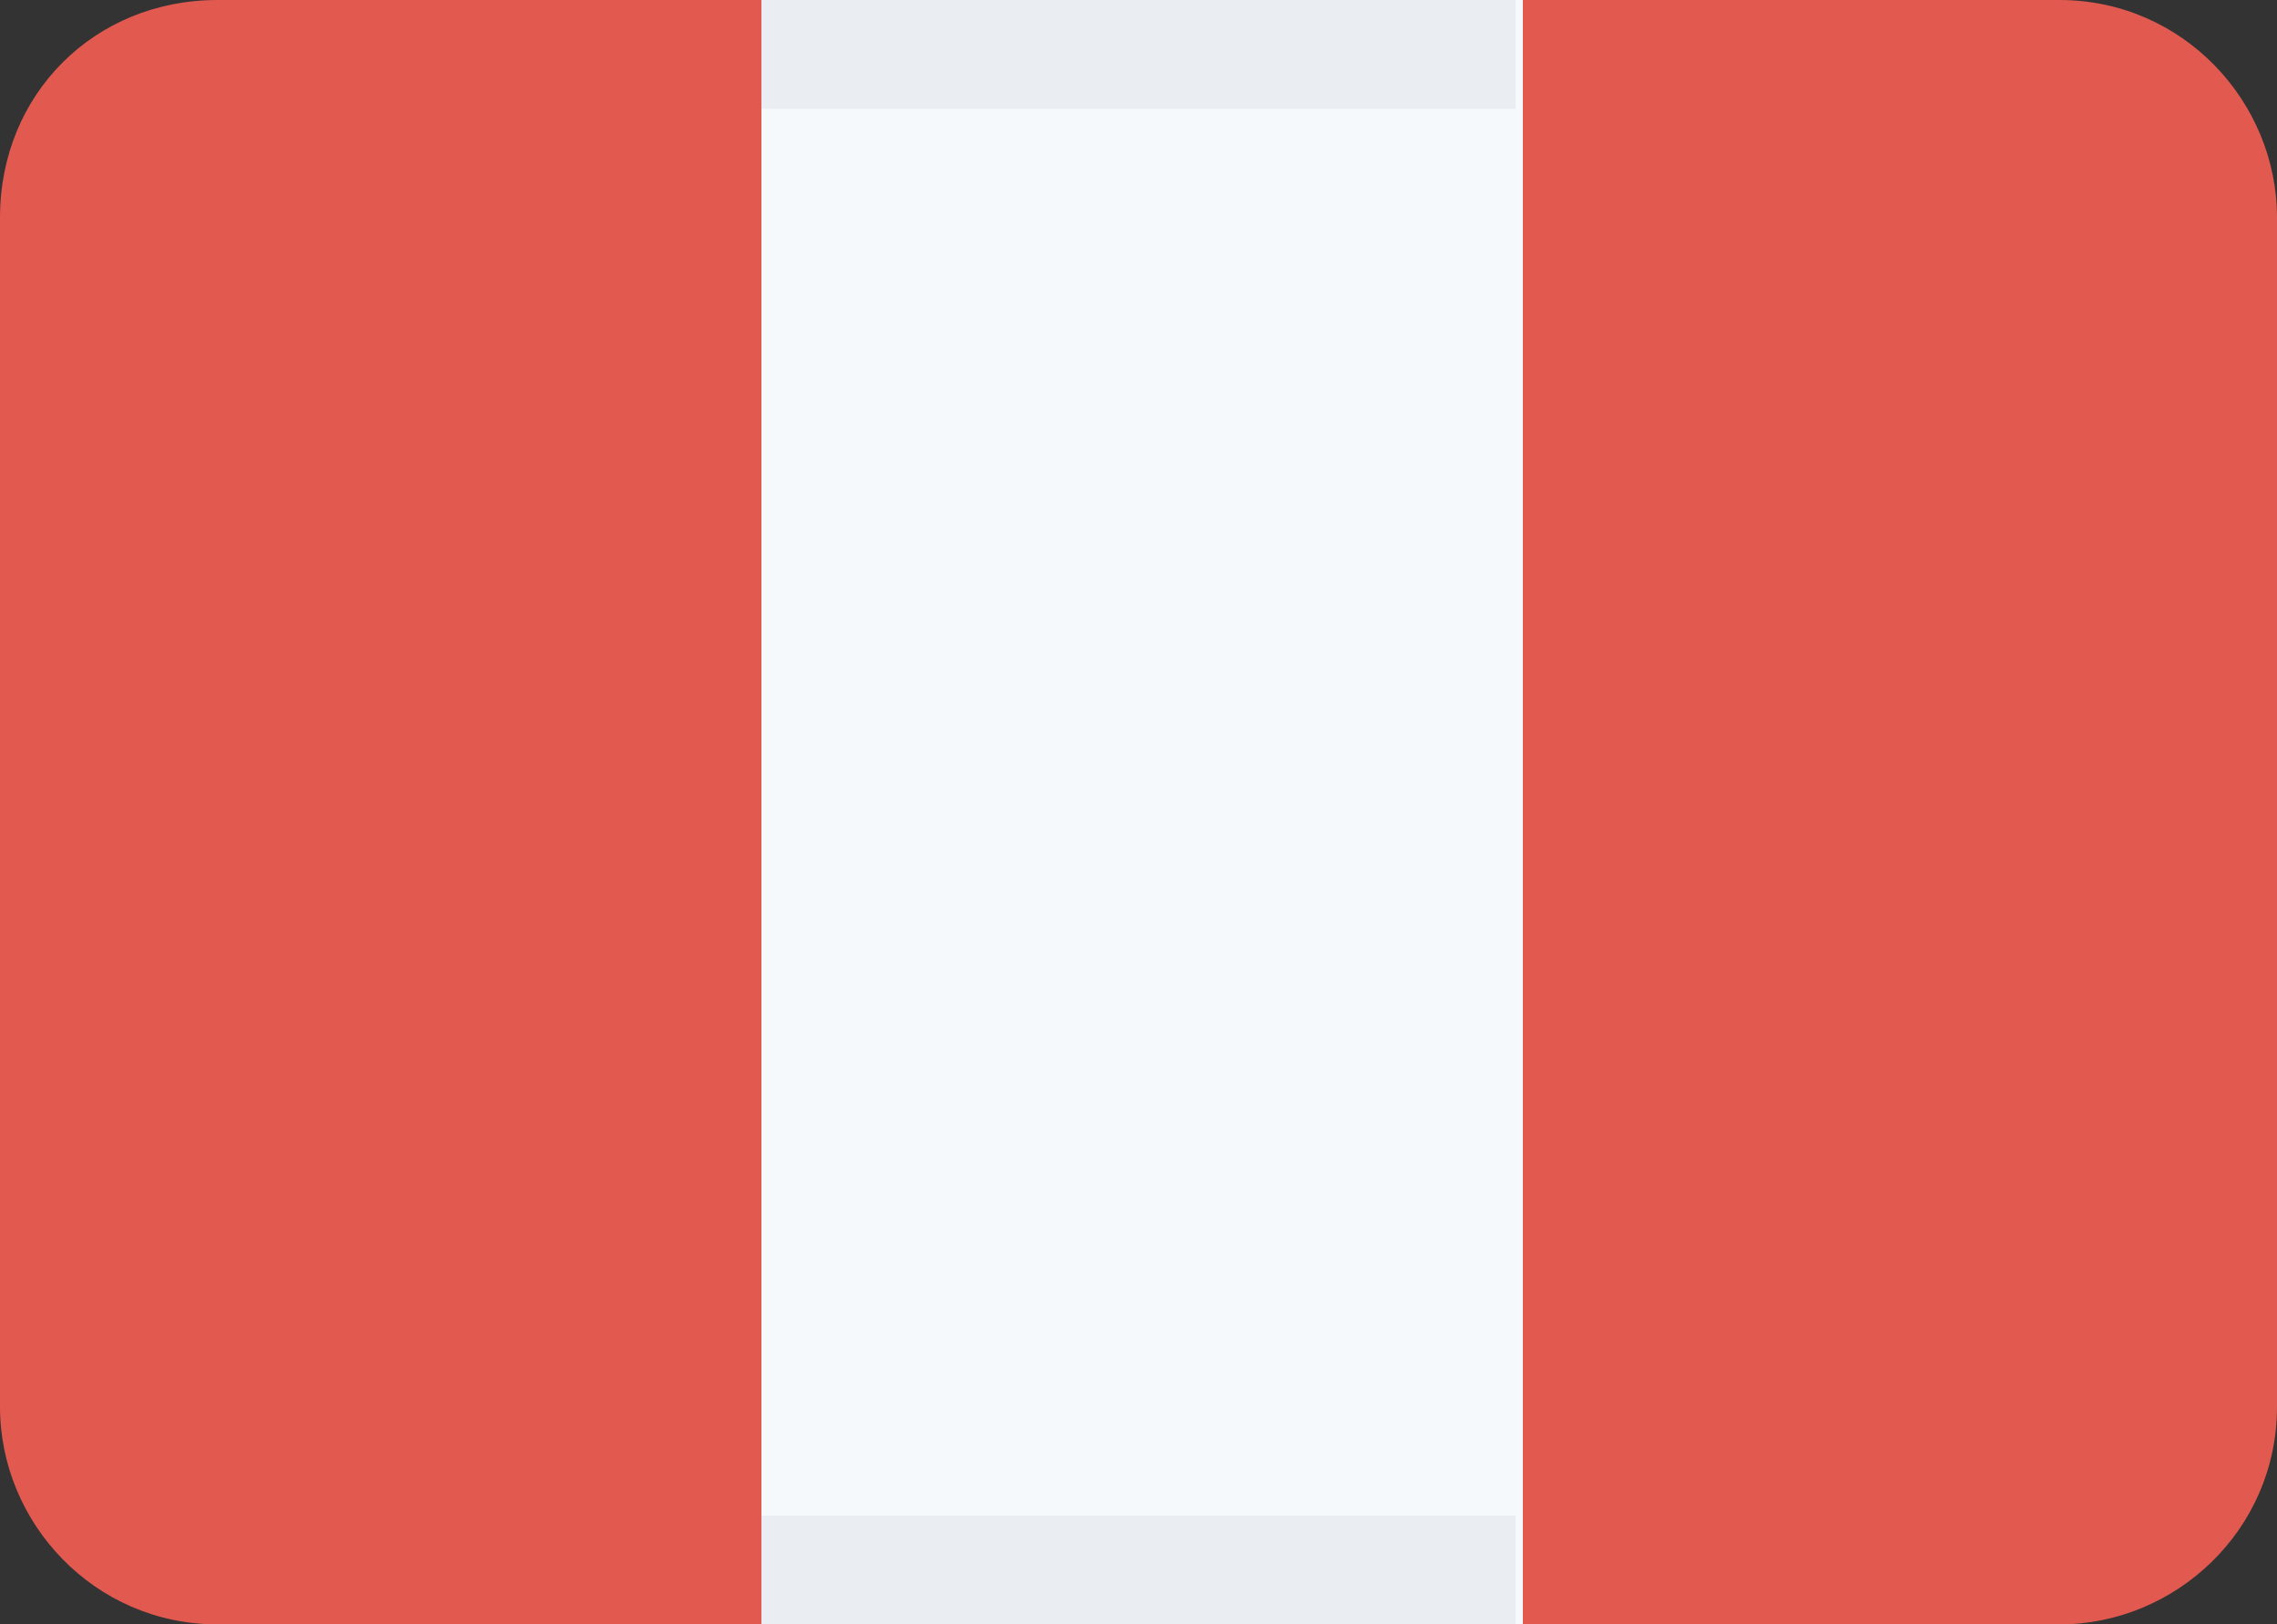
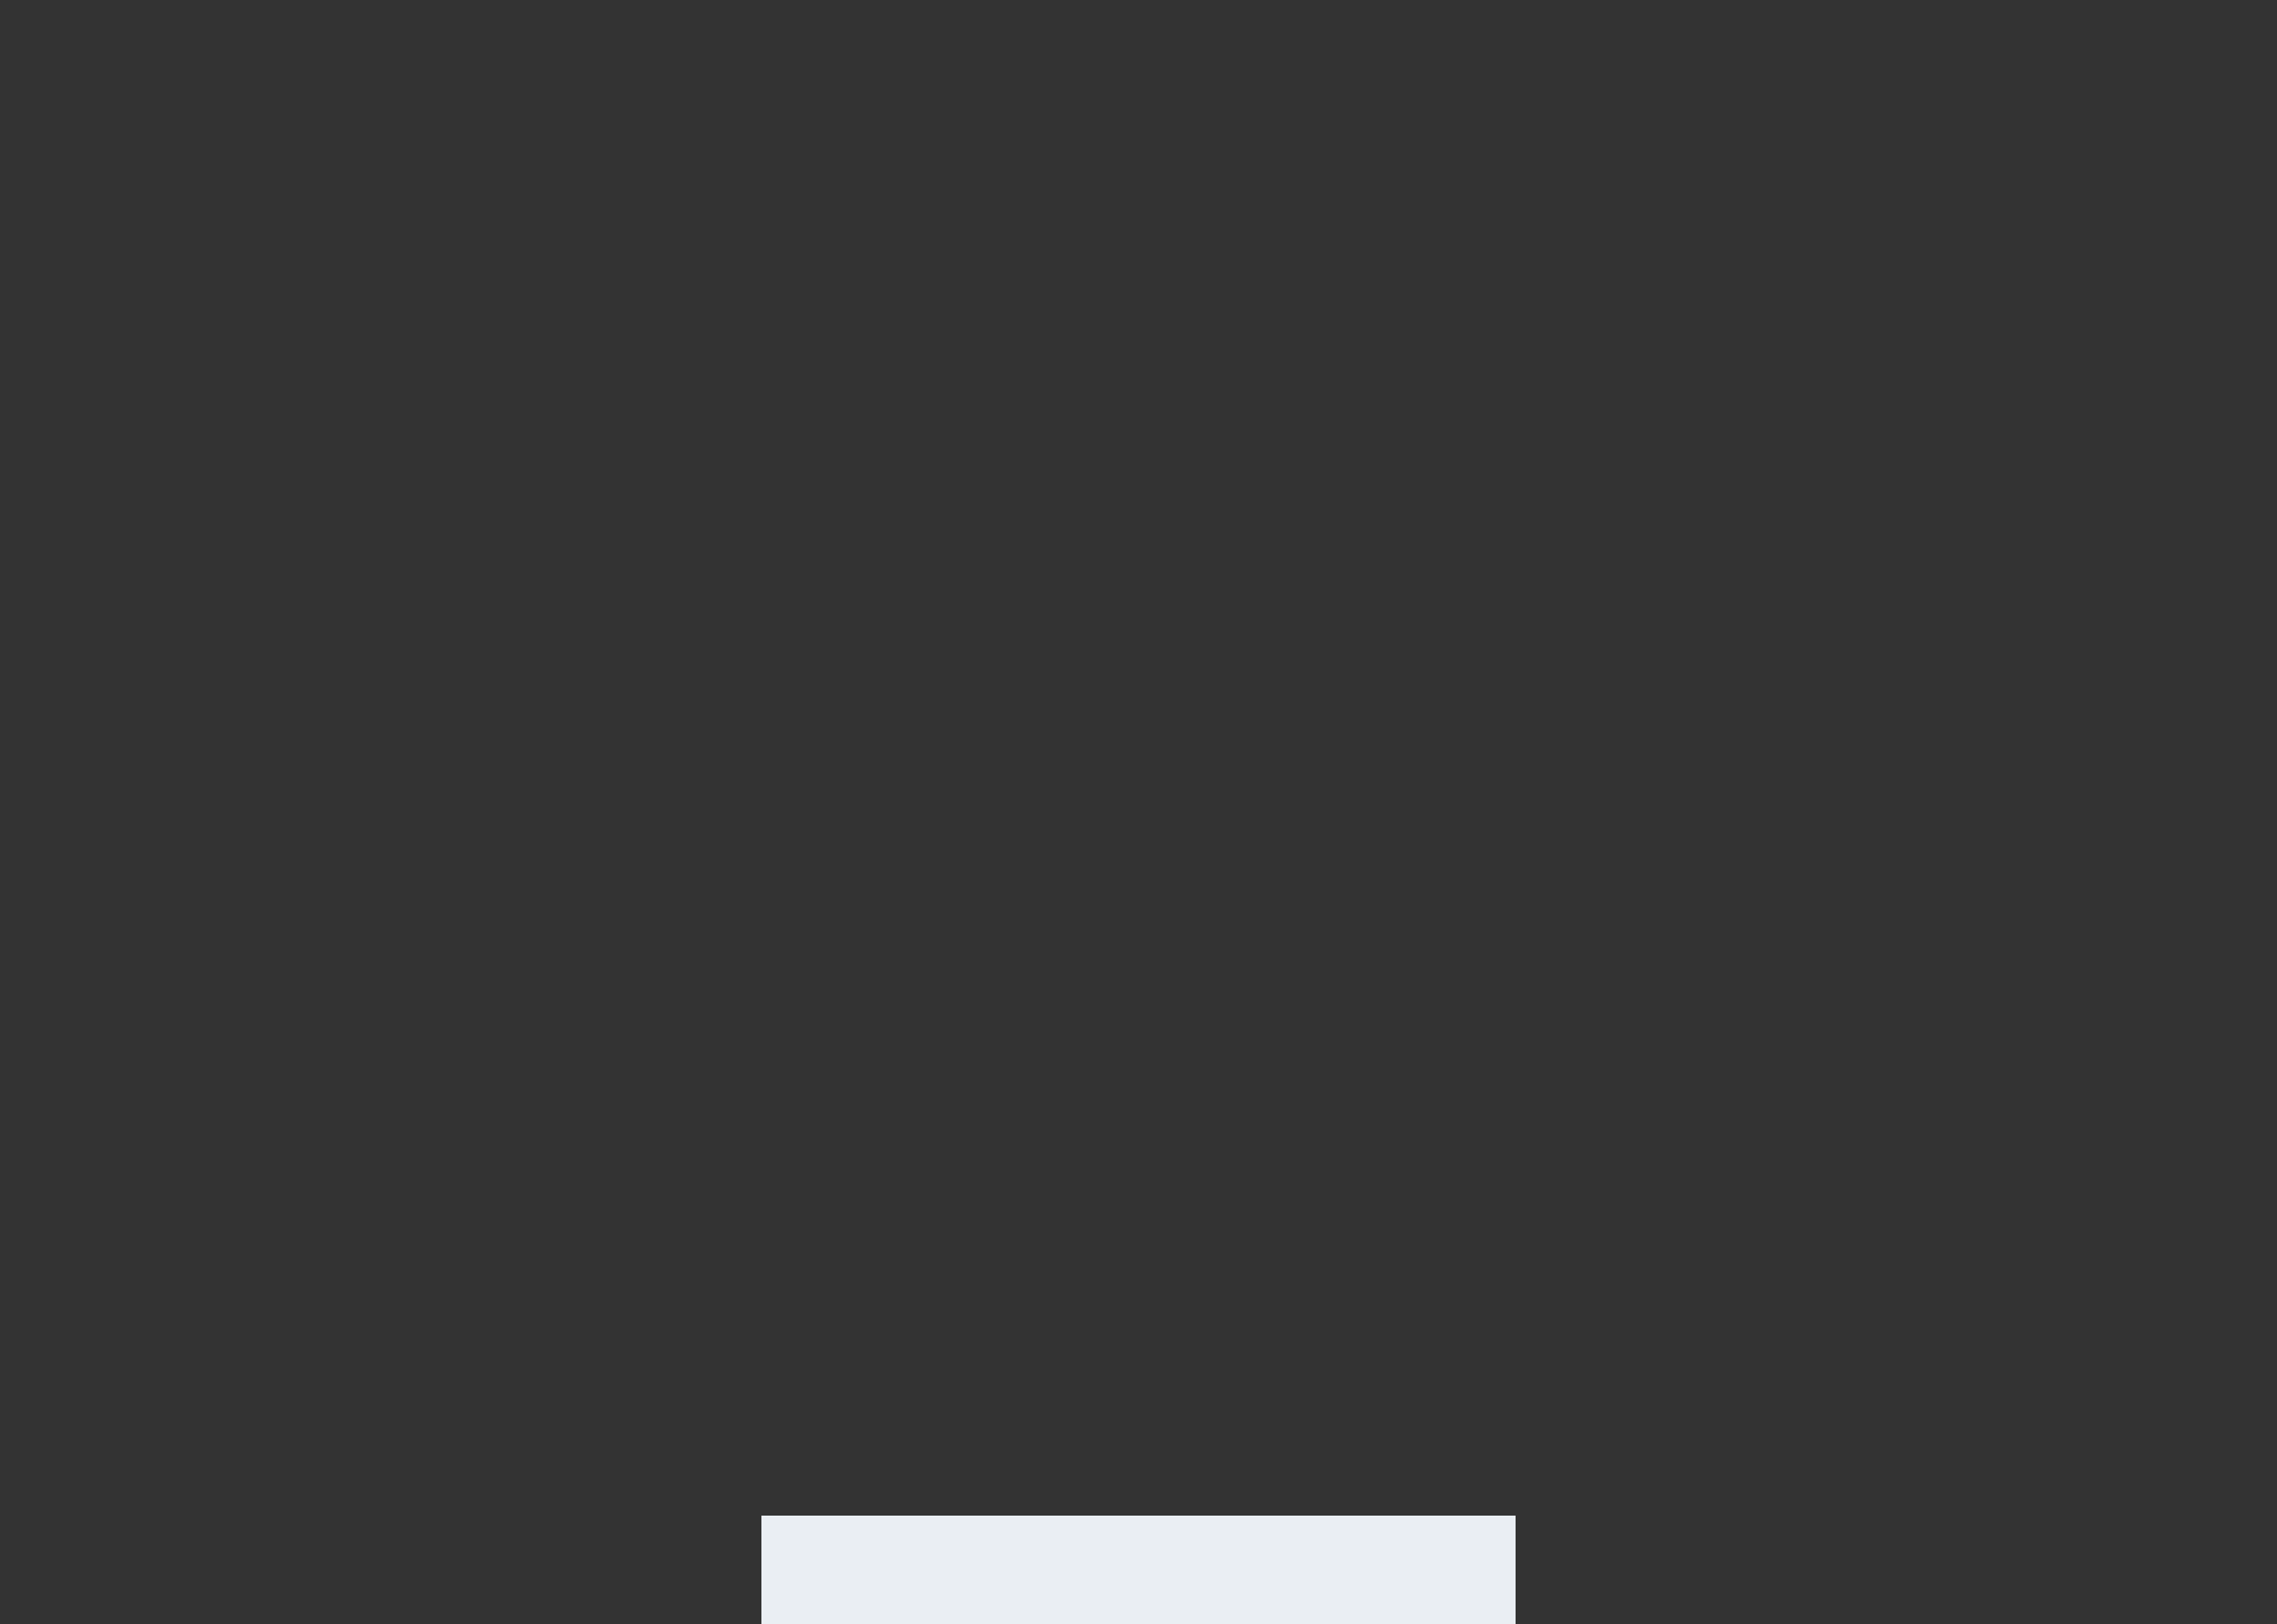
<svg xmlns="http://www.w3.org/2000/svg" version="1.1" id="Слой_1" x="0px" y="0px" viewBox="0 0 31.4 22.4" style="enable-background:new 0 0 31.4 22.4;" xml:space="preserve">
  <rect x="0" y="0" width="31.4" height="22.4" fill="#333333" stroke="none" />
  <style type="text/css">
	.st0{fill:#E25950;}
	.st1{fill:#F6F9FC;}
	.st2{fill:#EAEEF3;}
</style>
  <g>
    <g>
      <g>
-         <path class="st0" d="M20.9,0v22.4h7.5c1.6,0,3-1.3,3-3V3c0-1.6-1.3-3-3-3c0,0,0,0,0,0L20.9,0z M3,0C1.3,0,0,1.3,0,3v16.4     c0,1.6,1.3,3,3,3c0,0,0,0,0,0h7.5V0H3z" />
-       </g>
+         </g>
      <g>
-         <path class="st1" d="M10.5,0h10.5v22.4H10.5V0z" />
-       </g>
+         </g>
      <g>
-         <path class="st2" d="M20.9,1.5V0H10.5v1.5H20.9z M20.9,22.4v-1.5H10.5v1.5L20.9,22.4z" />
+         <path class="st2" d="M20.9,1.5V0H10.5H20.9z M20.9,22.4v-1.5H10.5v1.5L20.9,22.4z" />
      </g>
    </g>
  </g>
</svg>